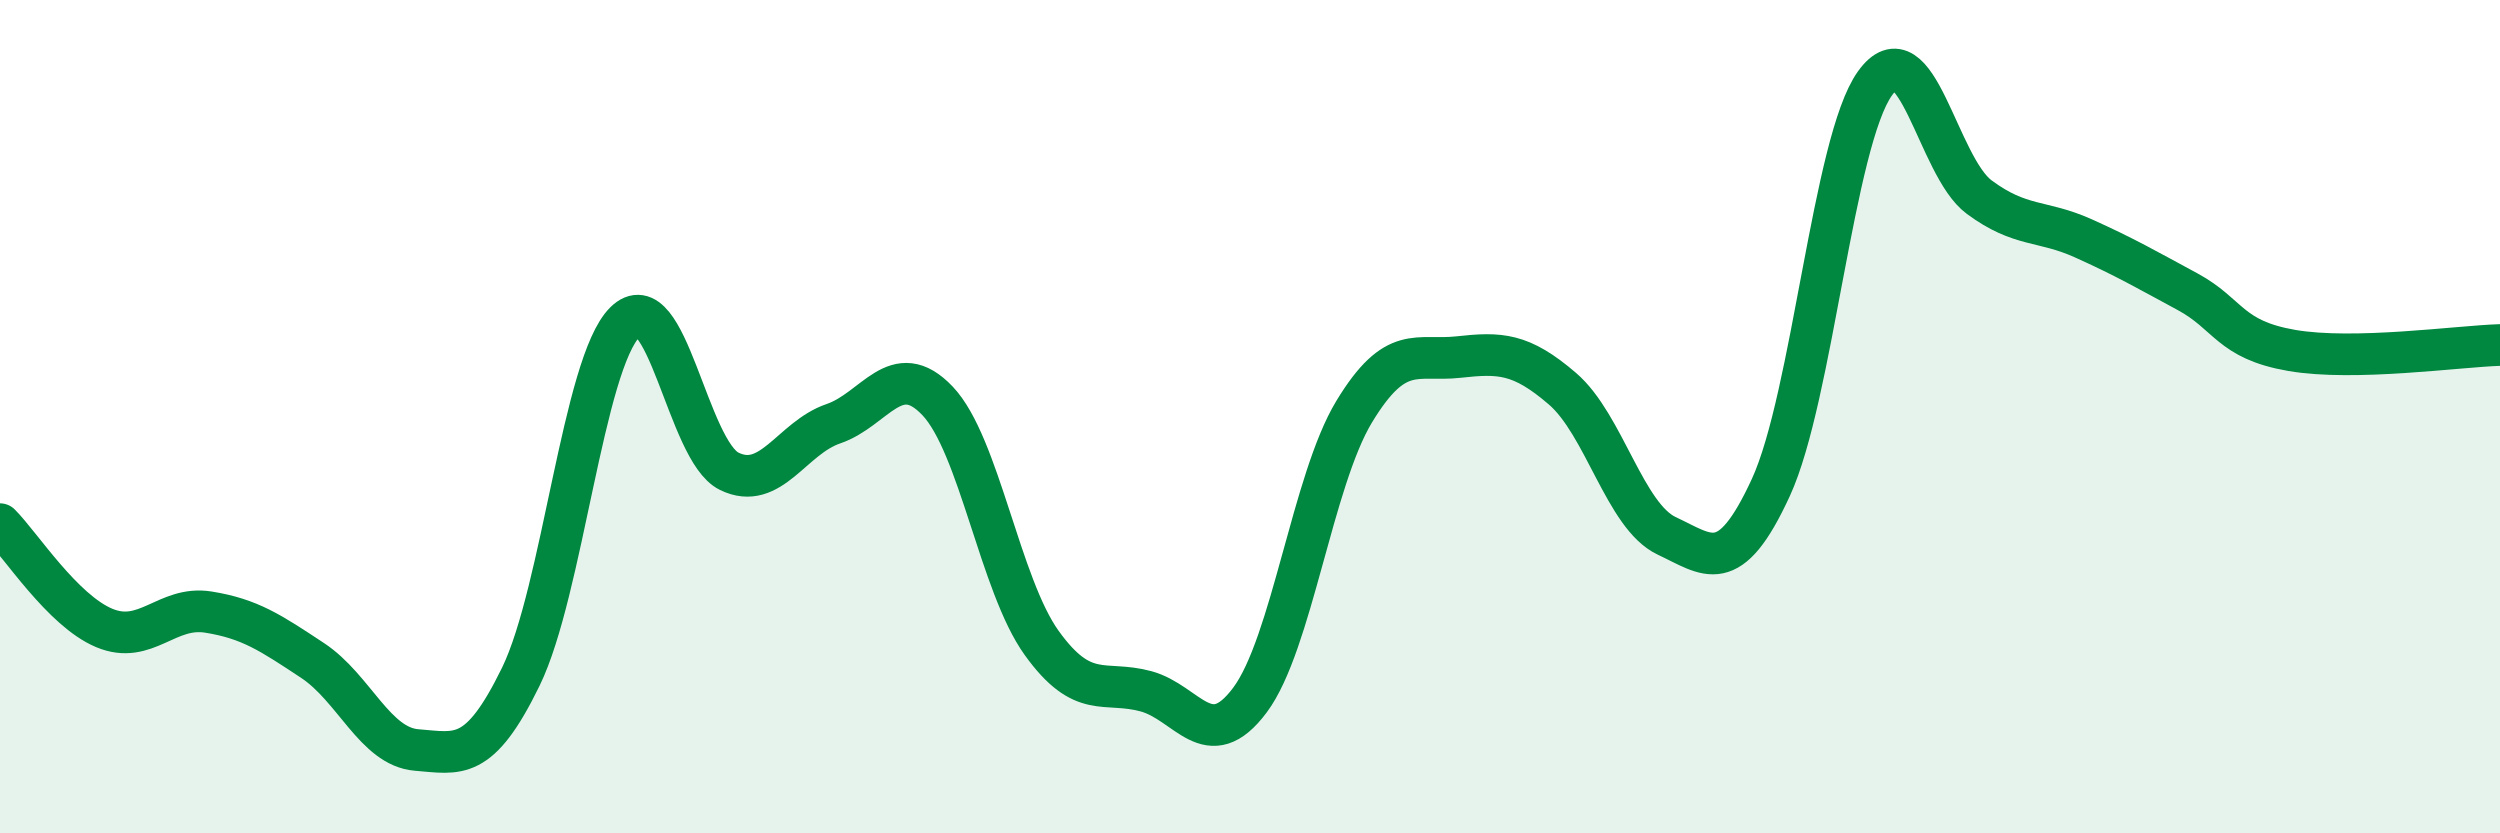
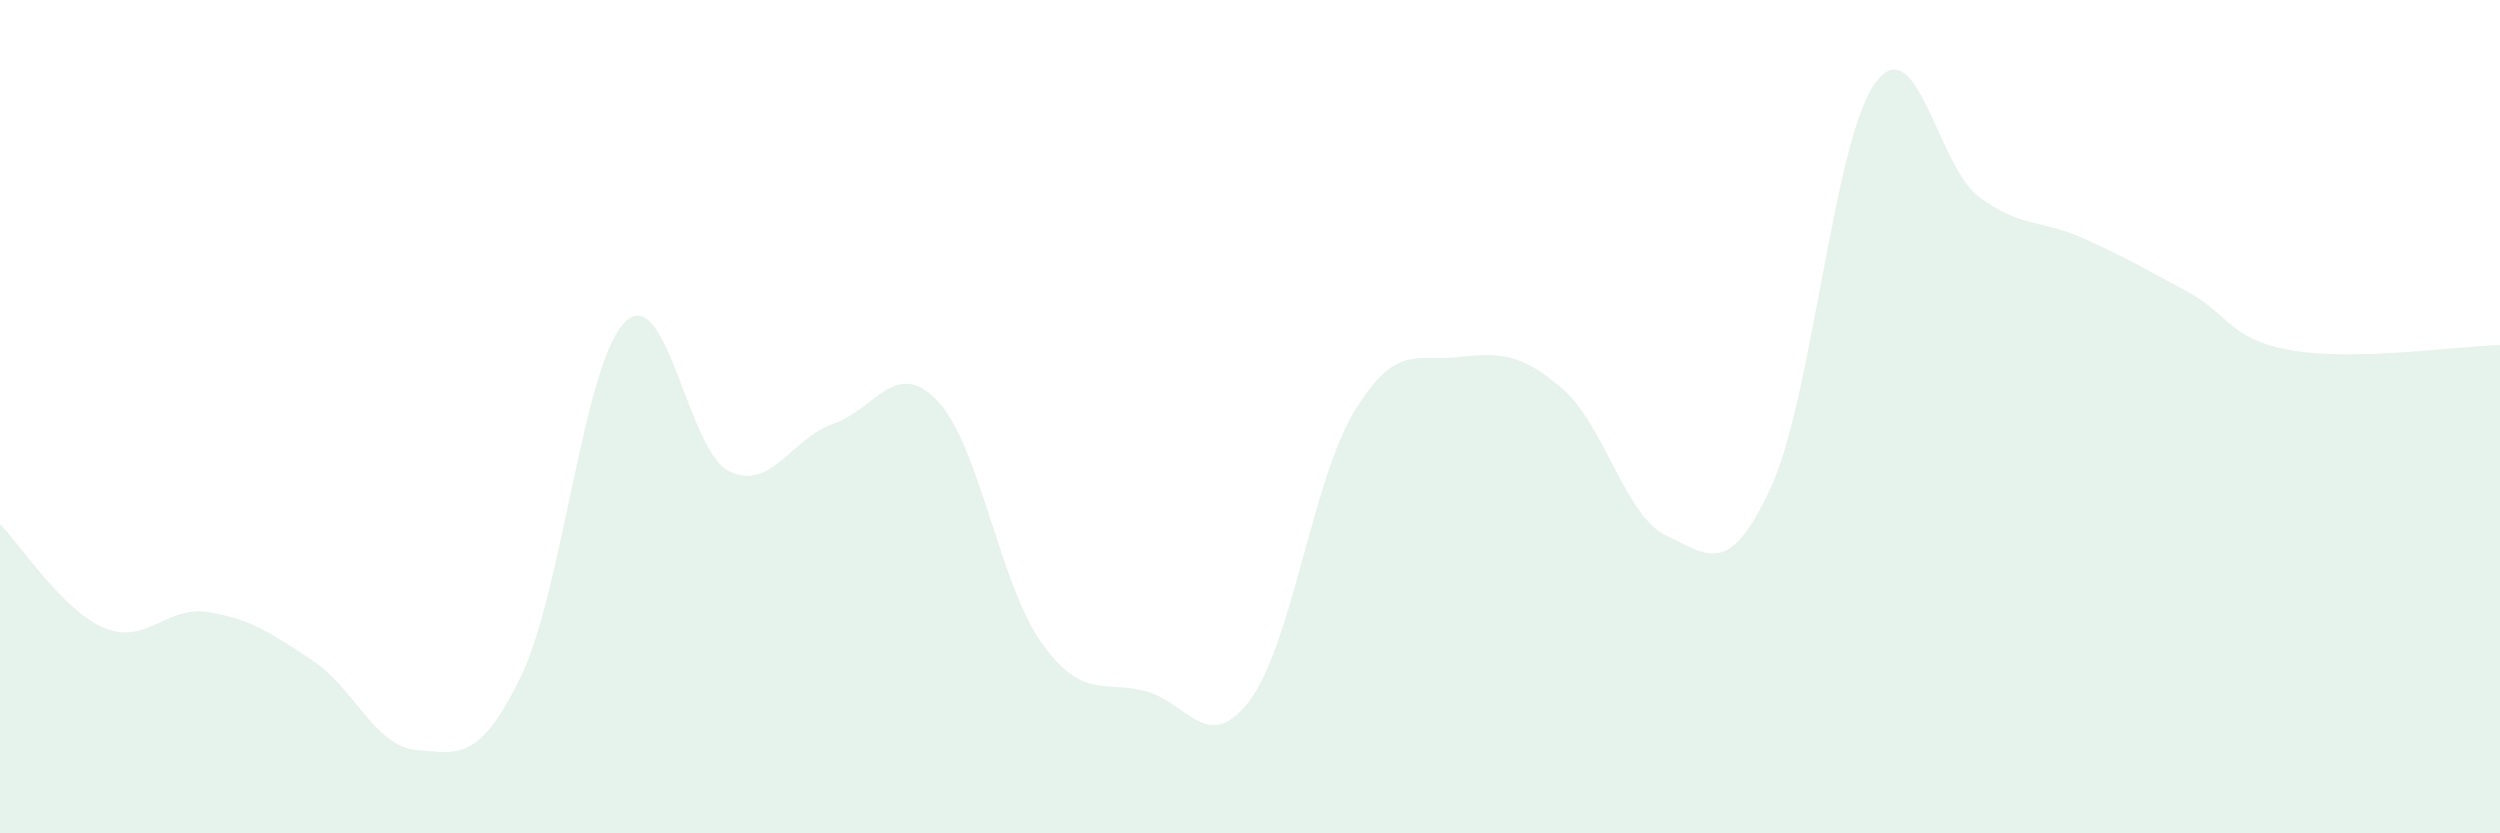
<svg xmlns="http://www.w3.org/2000/svg" width="60" height="20" viewBox="0 0 60 20">
  <path d="M 0,12.58 C 0.5,13.08 1.5,14.65 2.5,15.07 C 3.5,15.49 4,14.53 5,14.69 C 6,14.85 6.5,15.19 7.5,15.85 C 8.5,16.51 9,17.92 10,18 C 11,18.08 11.5,18.29 12.5,16.24 C 13.5,14.19 14,8.72 15,7.73 C 16,6.74 16.5,10.82 17.5,11.31 C 18.5,11.8 19,10.51 20,10.17 C 21,9.83 21.5,8.57 22.5,9.62 C 23.5,10.67 24,14.04 25,15.43 C 26,16.82 26.5,16.32 27.5,16.59 C 28.5,16.86 29,18.14 30,16.8 C 31,15.46 31.5,11.53 32.5,9.88 C 33.5,8.23 34,8.68 35,8.57 C 36,8.46 36.5,8.47 37.5,9.33 C 38.5,10.19 39,12.39 40,12.86 C 41,13.33 41.5,13.87 42.5,11.7 C 43.5,9.53 44,3.39 45,2 C 46,0.61 46.5,3.99 47.5,4.73 C 48.5,5.47 49,5.27 50,5.72 C 51,6.17 51.5,6.46 52.5,7 C 53.5,7.54 53.5,8.15 55,8.41 C 56.5,8.67 59,8.31 60,8.28L60 20L0 20Z" fill="#008740" opacity="0.1" stroke-linecap="round" stroke-linejoin="round" />
-   <path d="M 0,12.58 C 0.5,13.08 1.5,14.65 2.5,15.07 C 3.5,15.49 4,14.53 5,14.69 C 6,14.85 6.5,15.19 7.5,15.85 C 8.5,16.51 9,17.92 10,18 C 11,18.08 11.5,18.29 12.5,16.24 C 13.5,14.19 14,8.72 15,7.73 C 16,6.74 16.5,10.82 17.5,11.31 C 18.5,11.8 19,10.51 20,10.17 C 21,9.83 21.5,8.57 22.5,9.62 C 23.5,10.67 24,14.04 25,15.43 C 26,16.82 26.5,16.32 27.5,16.59 C 28.5,16.86 29,18.14 30,16.8 C 31,15.46 31.5,11.53 32.5,9.88 C 33.5,8.23 34,8.68 35,8.57 C 36,8.46 36.5,8.47 37.5,9.33 C 38.5,10.19 39,12.39 40,12.86 C 41,13.33 41.5,13.87 42.5,11.7 C 43.5,9.53 44,3.39 45,2 C 46,0.61 46.5,3.99 47.5,4.73 C 48.5,5.47 49,5.27 50,5.72 C 51,6.17 51.5,6.46 52.5,7 C 53.5,7.54 53.5,8.15 55,8.41 C 56.5,8.67 59,8.31 60,8.28" stroke="#008740" stroke-width="1" fill="none" stroke-linecap="round" stroke-linejoin="round" />
</svg>